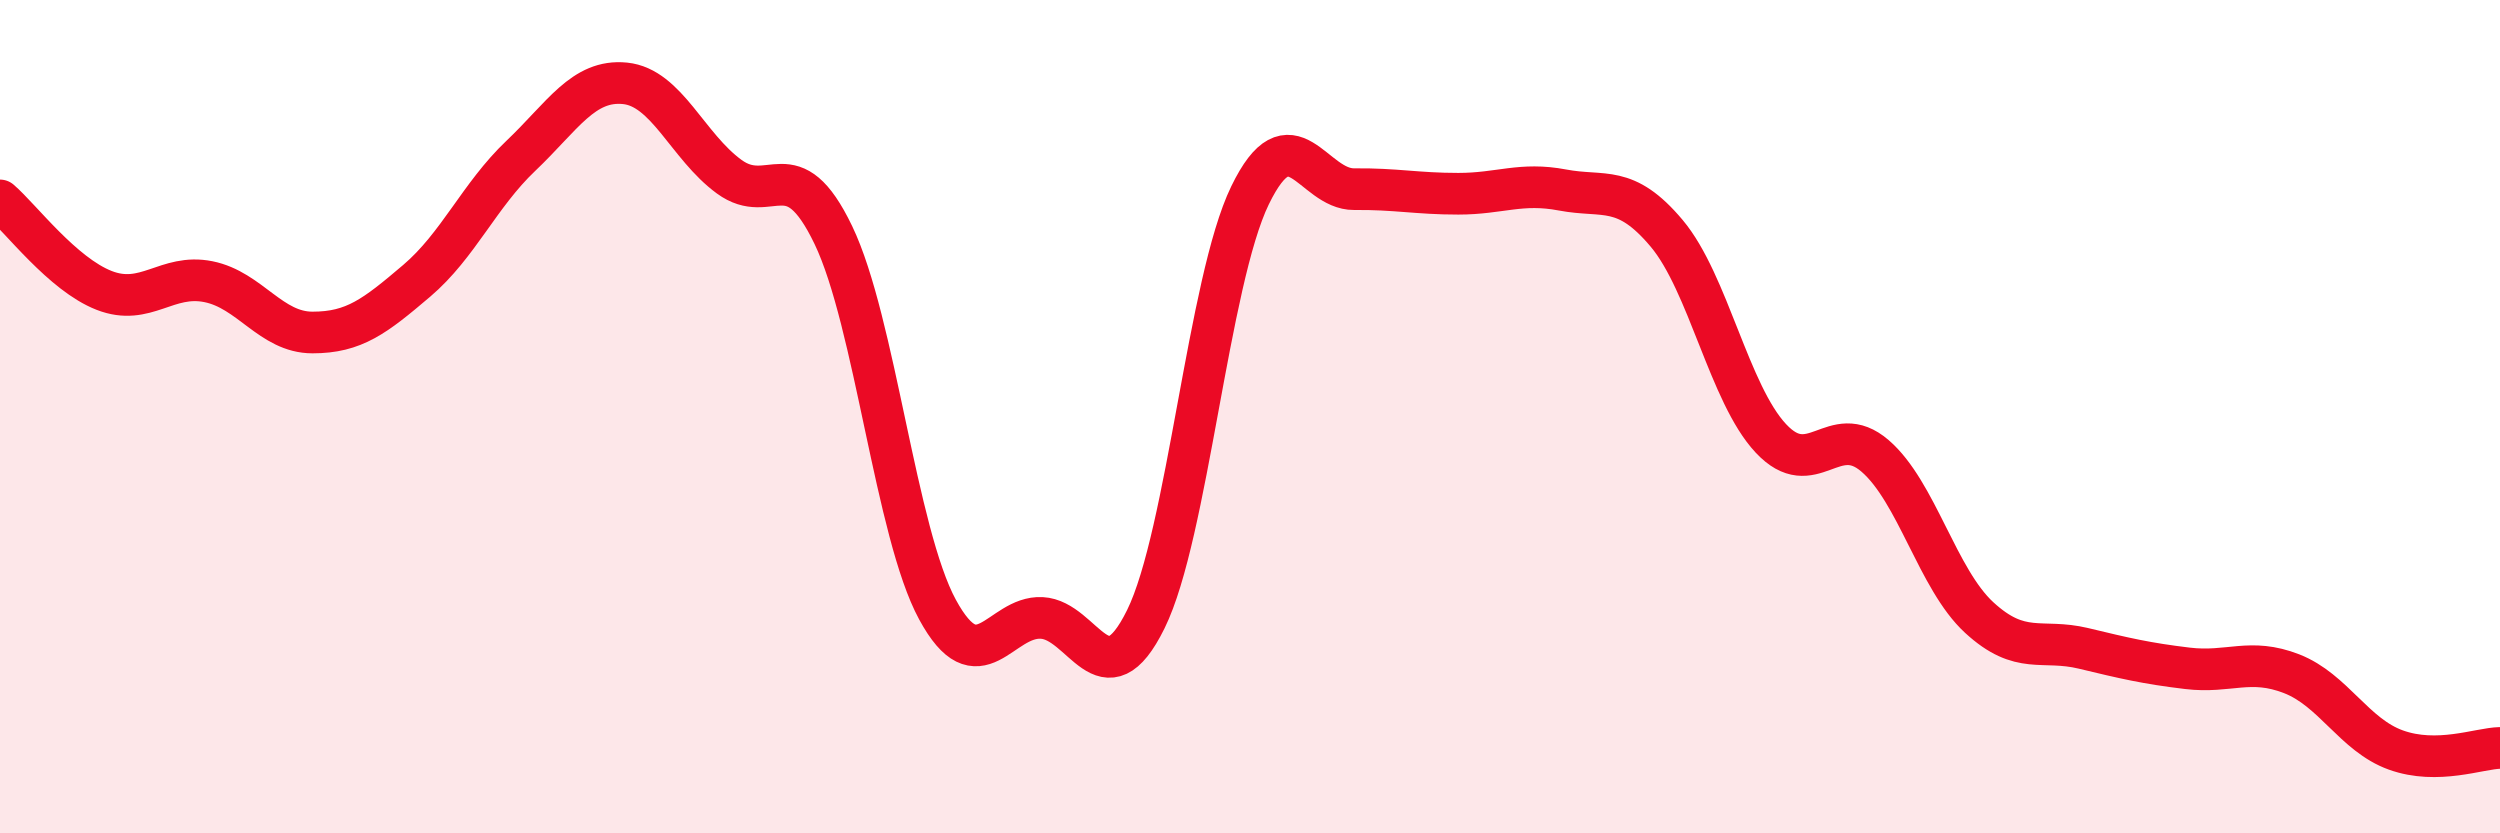
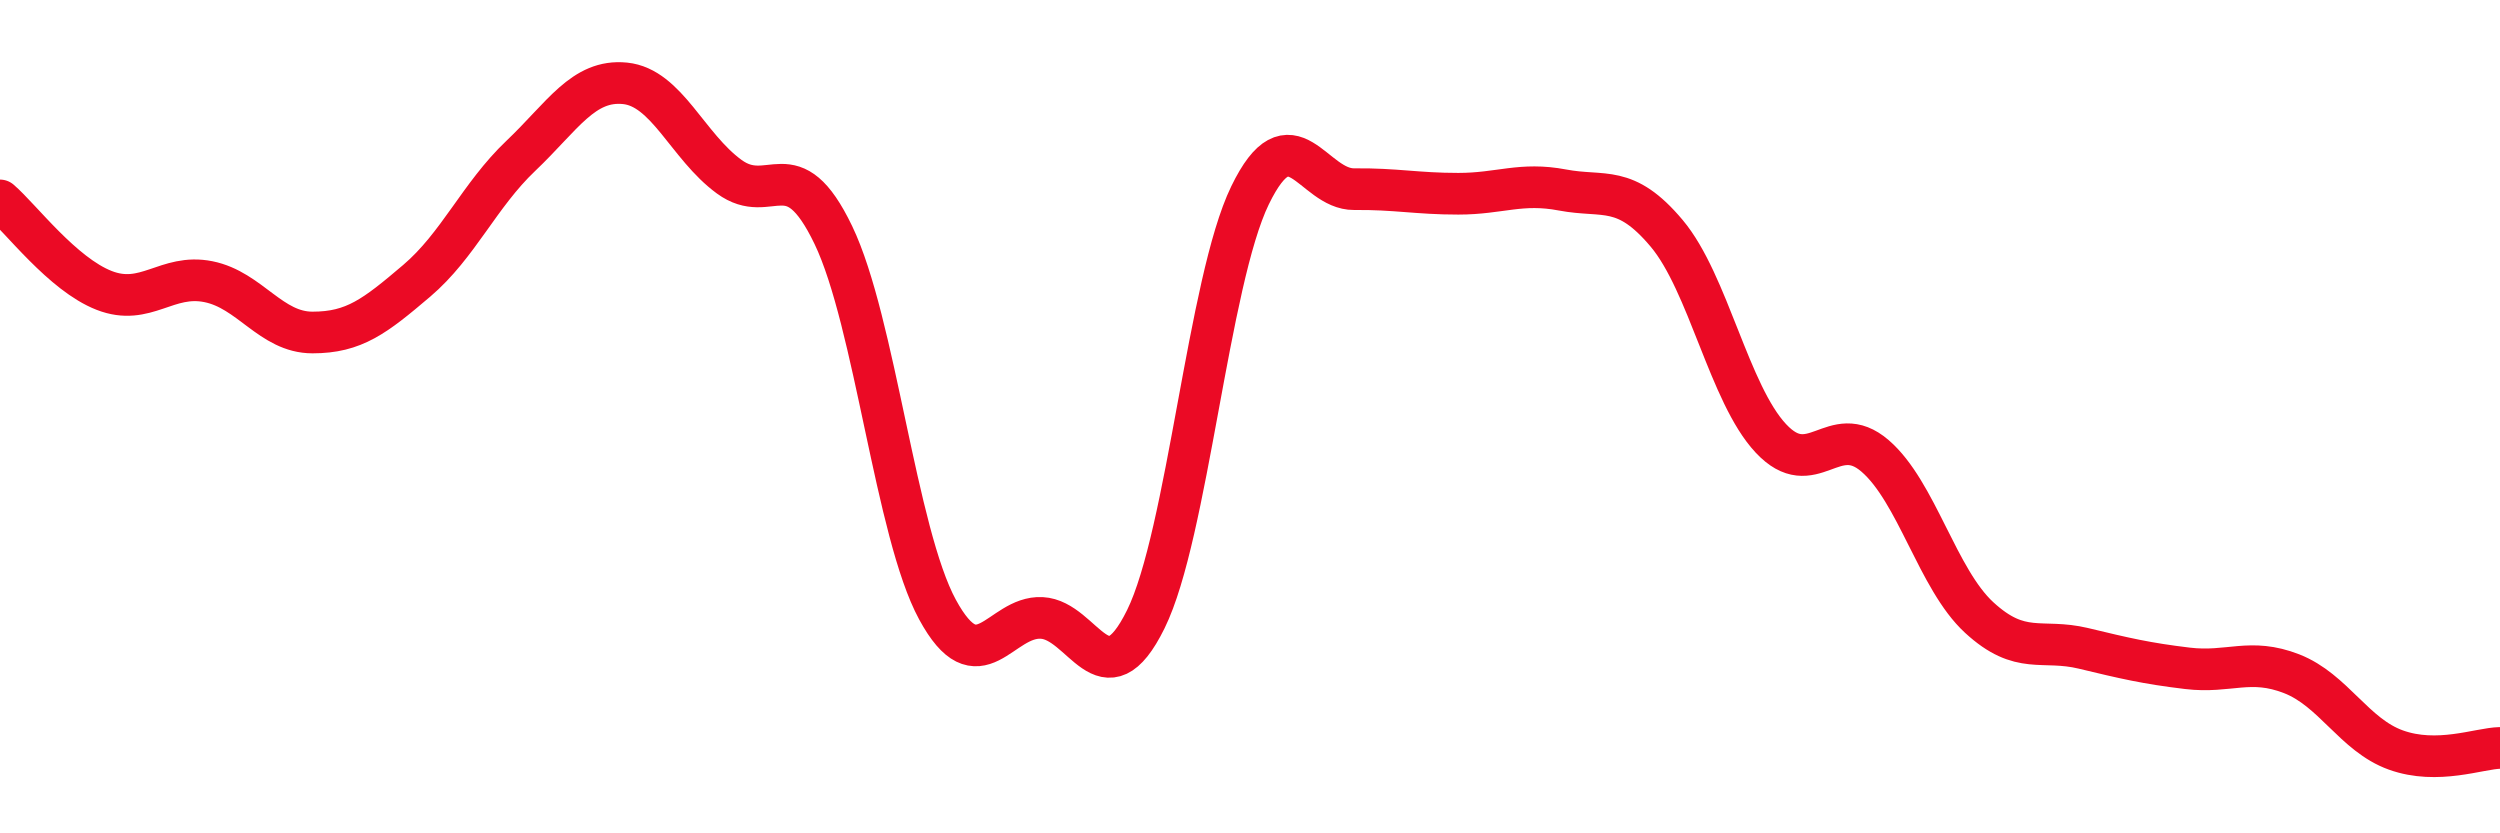
<svg xmlns="http://www.w3.org/2000/svg" width="60" height="20" viewBox="0 0 60 20">
-   <path d="M 0,4.81 C 0.5,5.24 1.5,6.58 2.5,6.97 C 3.5,7.36 4,6.56 5,6.76 C 6,6.96 6.5,7.98 7.5,7.98 C 8.5,7.98 9,7.59 10,6.74 C 11,5.89 11.5,4.69 12.5,3.74 C 13.5,2.79 14,1.9 15,2 C 16,2.1 16.5,3.51 17.5,4.24 C 18.5,4.97 19,3.56 20,5.64 C 21,7.72 21.5,12.79 22.5,14.63 C 23.5,16.47 24,14.78 25,14.83 C 26,14.88 26.5,16.89 27.5,14.86 C 28.5,12.83 29,6.75 30,4.69 C 31,2.63 31.5,4.55 32.5,4.54 C 33.5,4.53 34,4.65 35,4.65 C 36,4.65 36.5,4.37 37.5,4.56 C 38.5,4.75 39,4.41 40,5.6 C 41,6.79 41.5,9.45 42.5,10.52 C 43.5,11.59 44,10.08 45,10.94 C 46,11.8 46.5,13.9 47.5,14.82 C 48.5,15.74 49,15.32 50,15.56 C 51,15.8 51.5,15.92 52.5,16.04 C 53.5,16.16 54,15.78 55,16.17 C 56,16.56 56.5,17.64 57.5,18 C 58.5,18.36 59.5,17.96 60,17.95L60 20L0 20Z" fill="#EB0A25" opacity="0.1" stroke-linecap="round" stroke-linejoin="round" />
  <path d="M 0,4.81 C 0.5,5.24 1.5,6.58 2.5,6.97 C 3.5,7.36 4,6.56 5,6.76 C 6,6.96 6.5,7.98 7.5,7.98 C 8.5,7.98 9,7.59 10,6.74 C 11,5.89 11.5,4.69 12.5,3.74 C 13.5,2.79 14,1.9 15,2 C 16,2.1 16.5,3.51 17.5,4.24 C 18.5,4.97 19,3.56 20,5.64 C 21,7.72 21.5,12.79 22.5,14.63 C 23.5,16.47 24,14.78 25,14.83 C 26,14.88 26.5,16.89 27.5,14.86 C 28.5,12.83 29,6.75 30,4.69 C 31,2.63 31.5,4.55 32.5,4.54 C 33.5,4.53 34,4.65 35,4.65 C 36,4.65 36.5,4.37 37.5,4.56 C 38.5,4.75 39,4.41 40,5.6 C 41,6.79 41.5,9.45 42.5,10.52 C 43.5,11.59 44,10.08 45,10.94 C 46,11.8 46.5,13.9 47.5,14.82 C 48.5,15.74 49,15.32 50,15.56 C 51,15.8 51.5,15.92 52.5,16.04 C 53.5,16.16 54,15.78 55,16.17 C 56,16.56 56.5,17.64 57.5,18 C 58.5,18.36 59.5,17.96 60,17.95" stroke="#EB0A25" stroke-width="1" fill="none" stroke-linecap="round" stroke-linejoin="round" />
</svg>